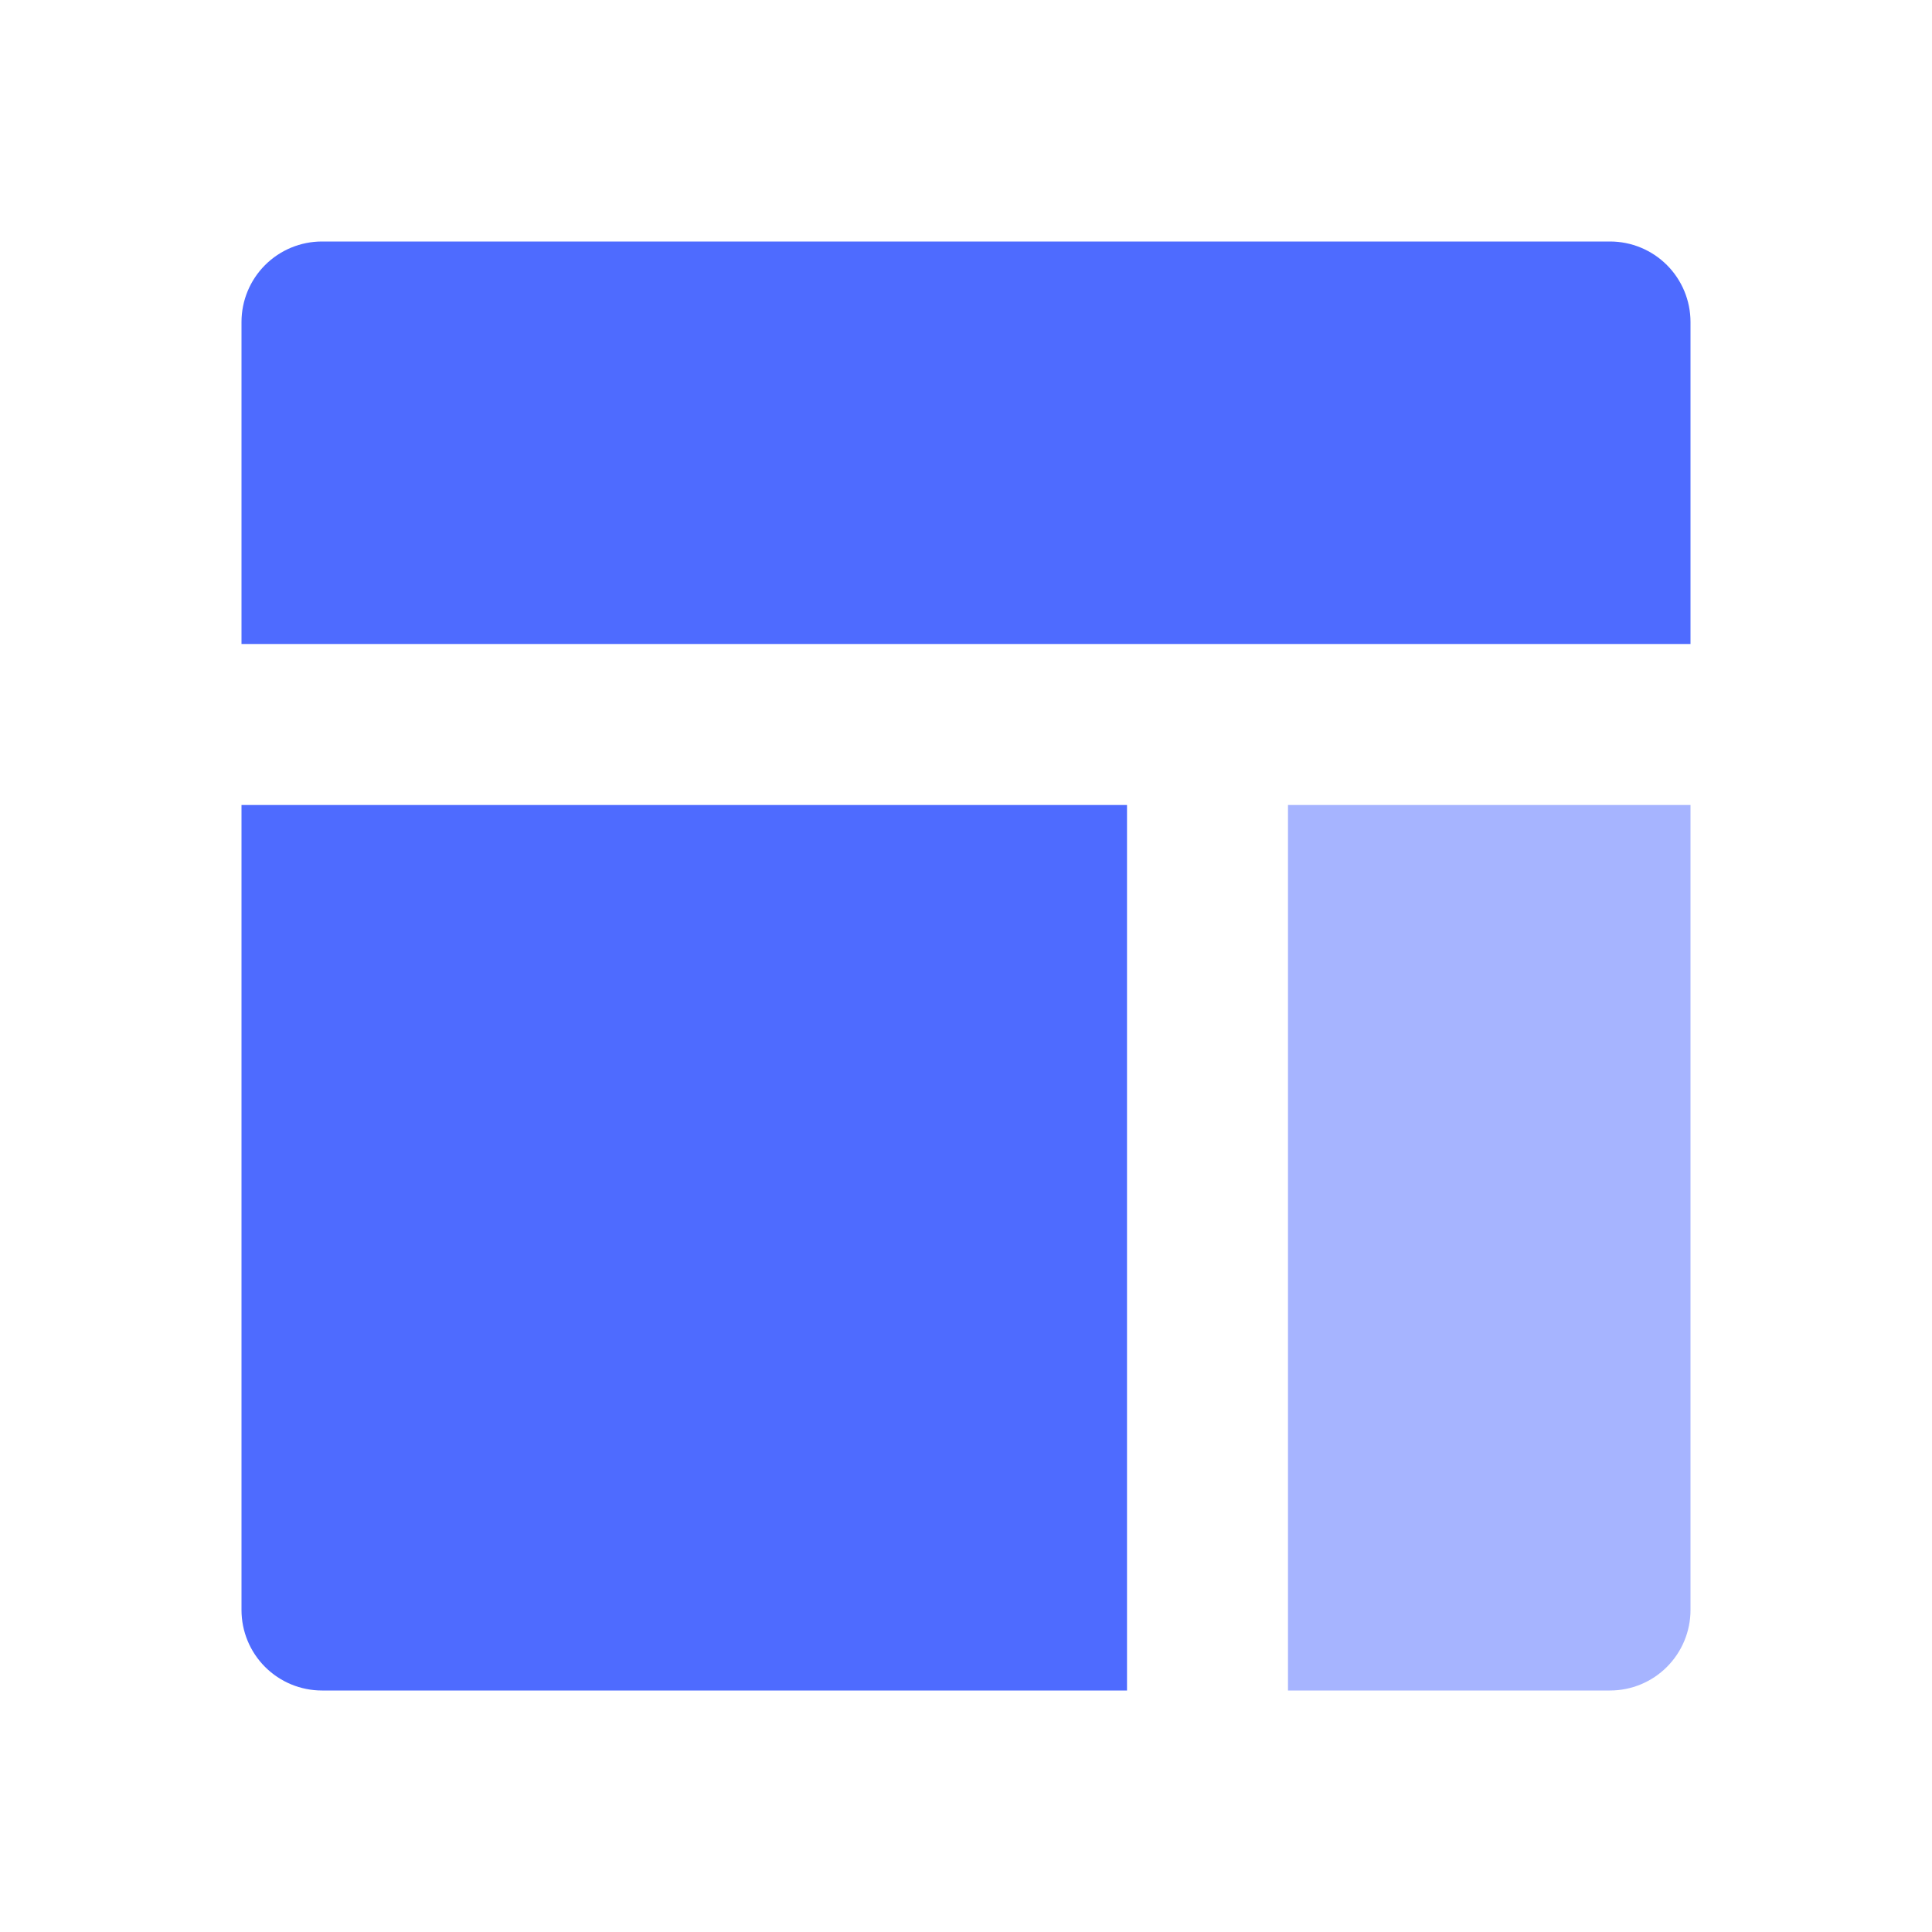
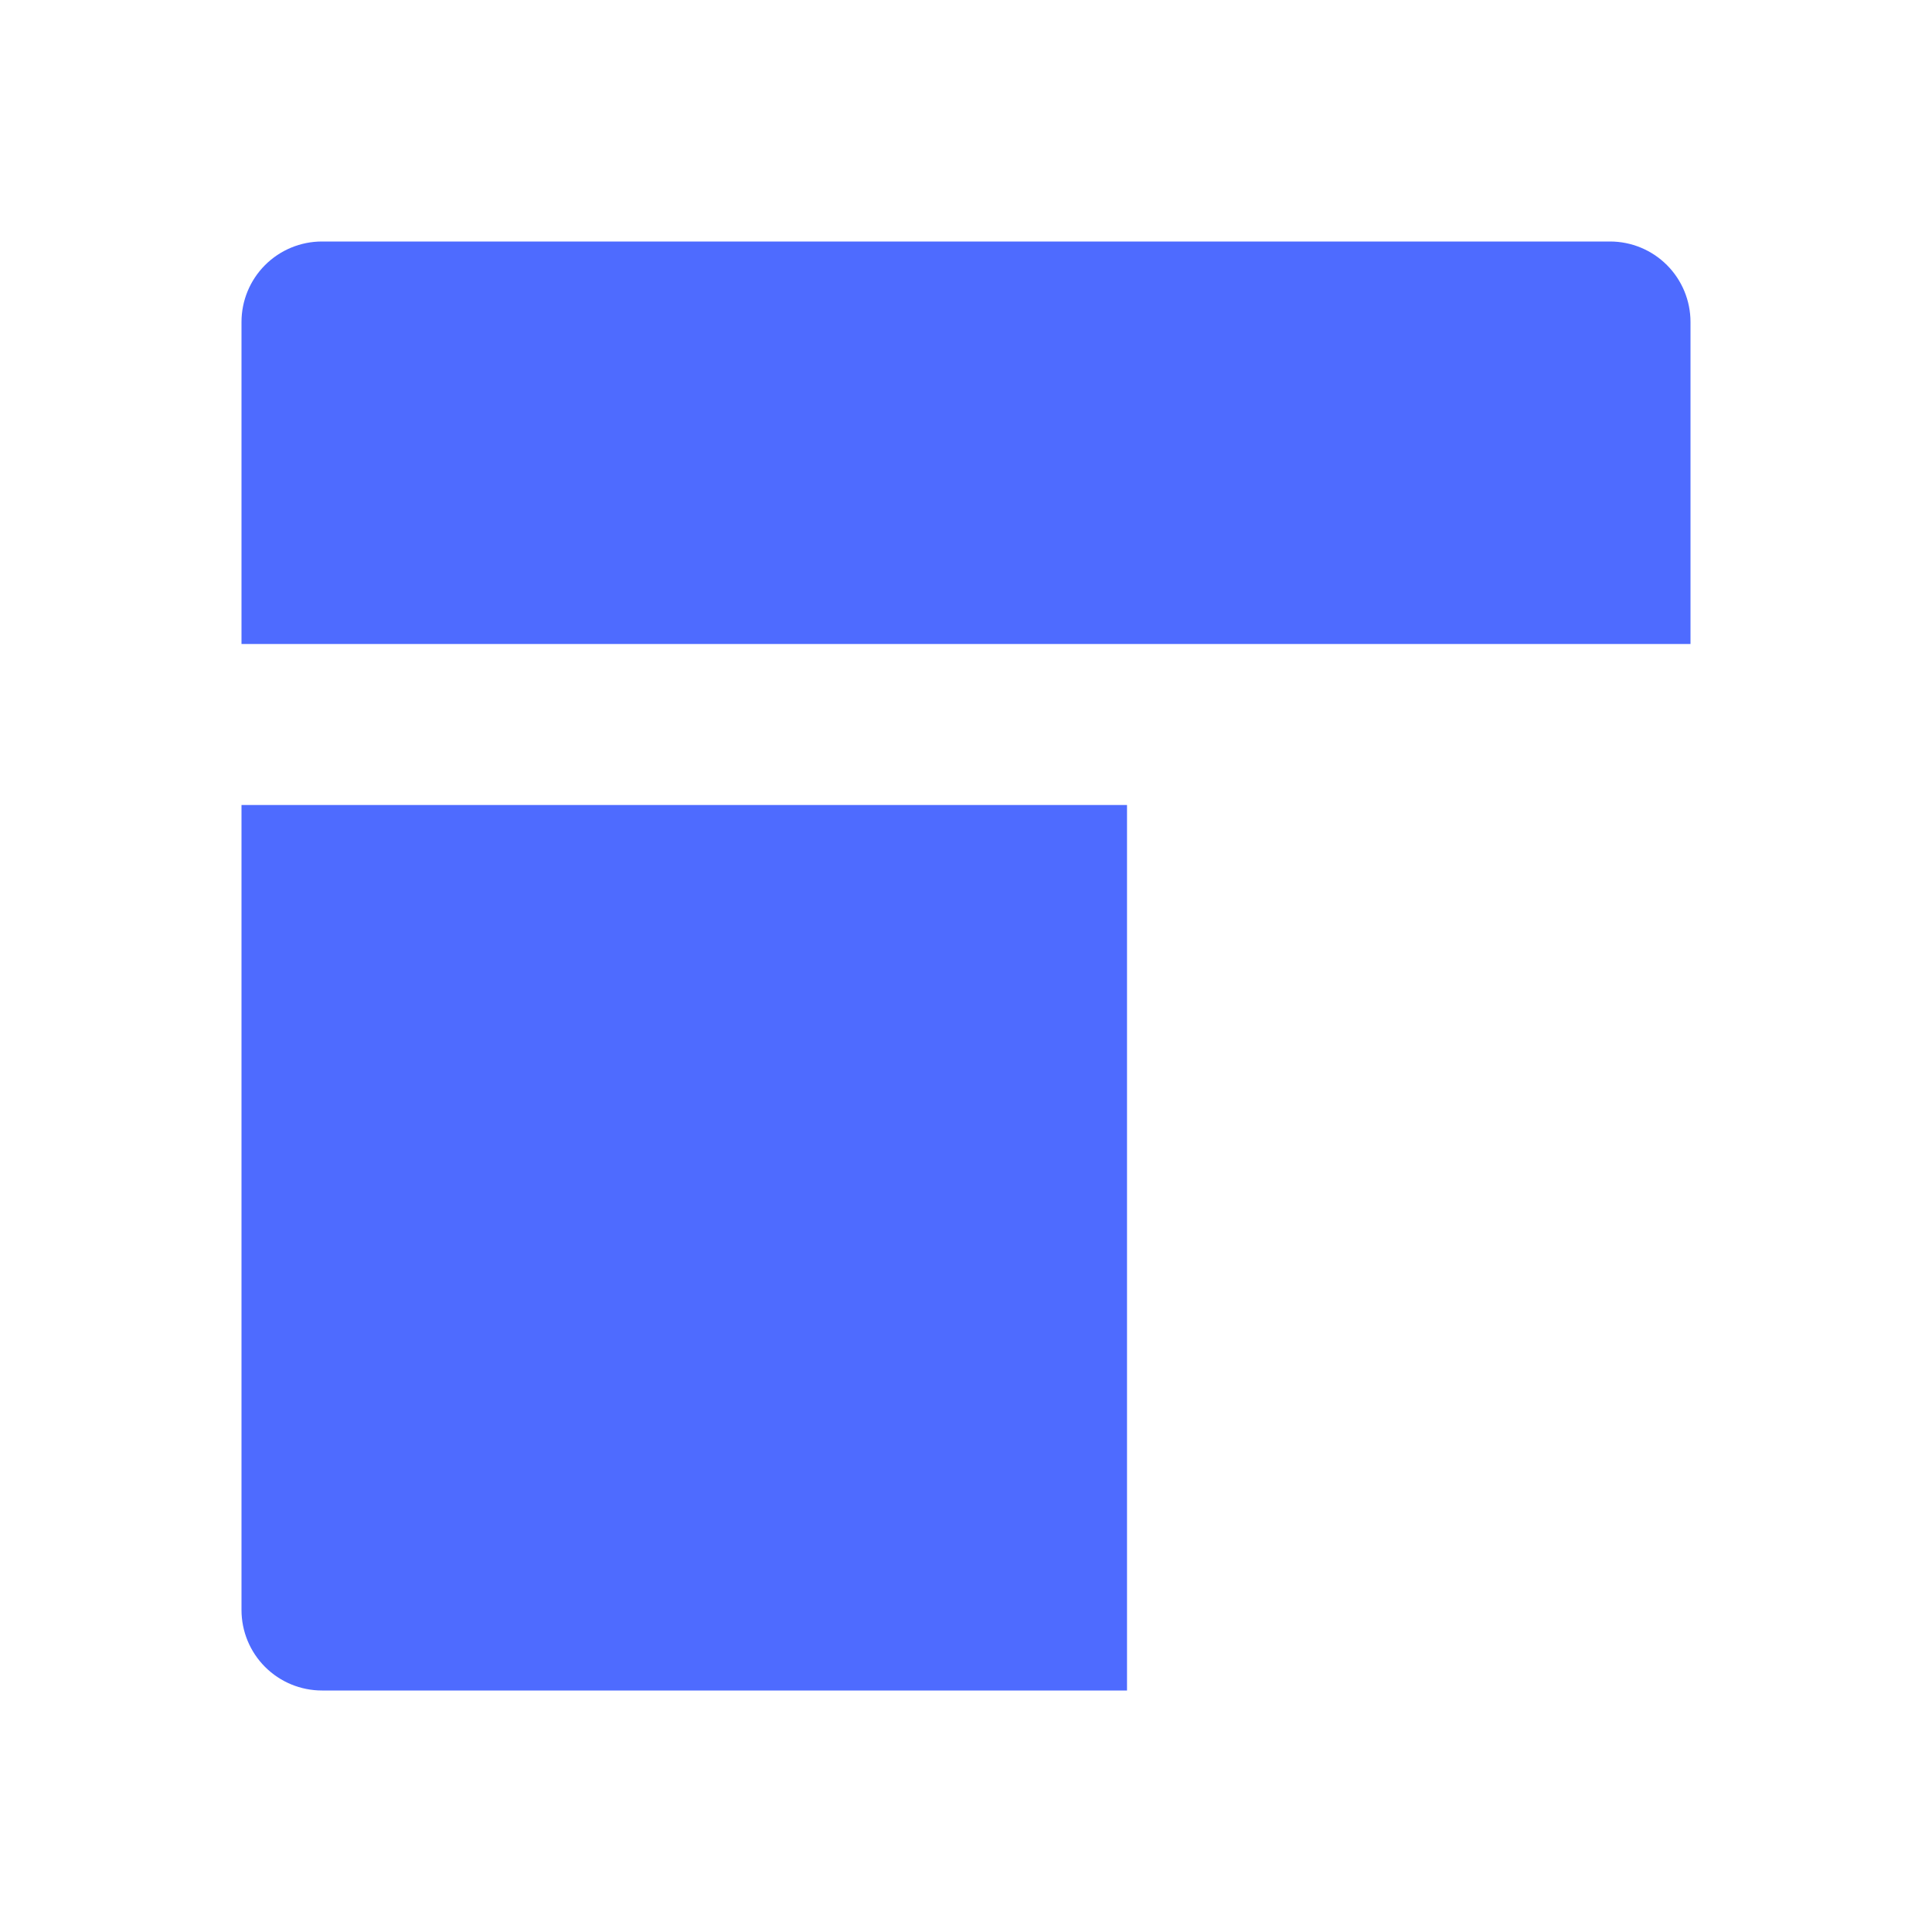
<svg xmlns="http://www.w3.org/2000/svg" width="50" height="50" viewBox="0 0 50 50" fill="none">
  <g clip-path="url(#clip0_23_23)">
-     <path d="M29.167 43.75H8.333C7.781 43.75 7.251 43.531 6.86 43.14C6.469 42.749 6.25 42.219 6.25 41.667V20.833H29.167V43.75ZM43.75 16.667H6.25V8.333C6.25 7.781 6.469 7.251 6.86 6.86C7.251 6.469 7.781 6.25 8.333 6.25H41.667C42.219 6.25 42.749 6.469 43.14 6.86C43.531 7.251 43.75 7.781 43.75 8.333V16.667Z" fill="#4E6BFF" />
-     <path opacity="0.5" d="M33.333 43.75V20.833H43.75V41.667C43.75 42.219 43.53 42.749 43.139 43.14C42.749 43.531 42.219 43.75 41.666 43.75H33.333Z" fill="#4E6BFF" />
+     <path d="M29.167 43.75H8.333C7.781 43.75 7.251 43.531 6.86 43.14C6.469 42.749 6.25 42.219 6.25 41.667V20.833H29.167V43.75M43.75 16.667H6.25V8.333C6.25 7.781 6.469 7.251 6.86 6.86C7.251 6.469 7.781 6.25 8.333 6.25H41.667C42.219 6.25 42.749 6.469 43.14 6.86C43.531 7.251 43.75 7.781 43.75 8.333V16.667Z" fill="#4E6BFF" />
  </g>
  <defs>
    <clipPath id="clip0_23_23">
      <rect width="50" height="50" fill="white" />
    </clipPath>
  </defs>
</svg>